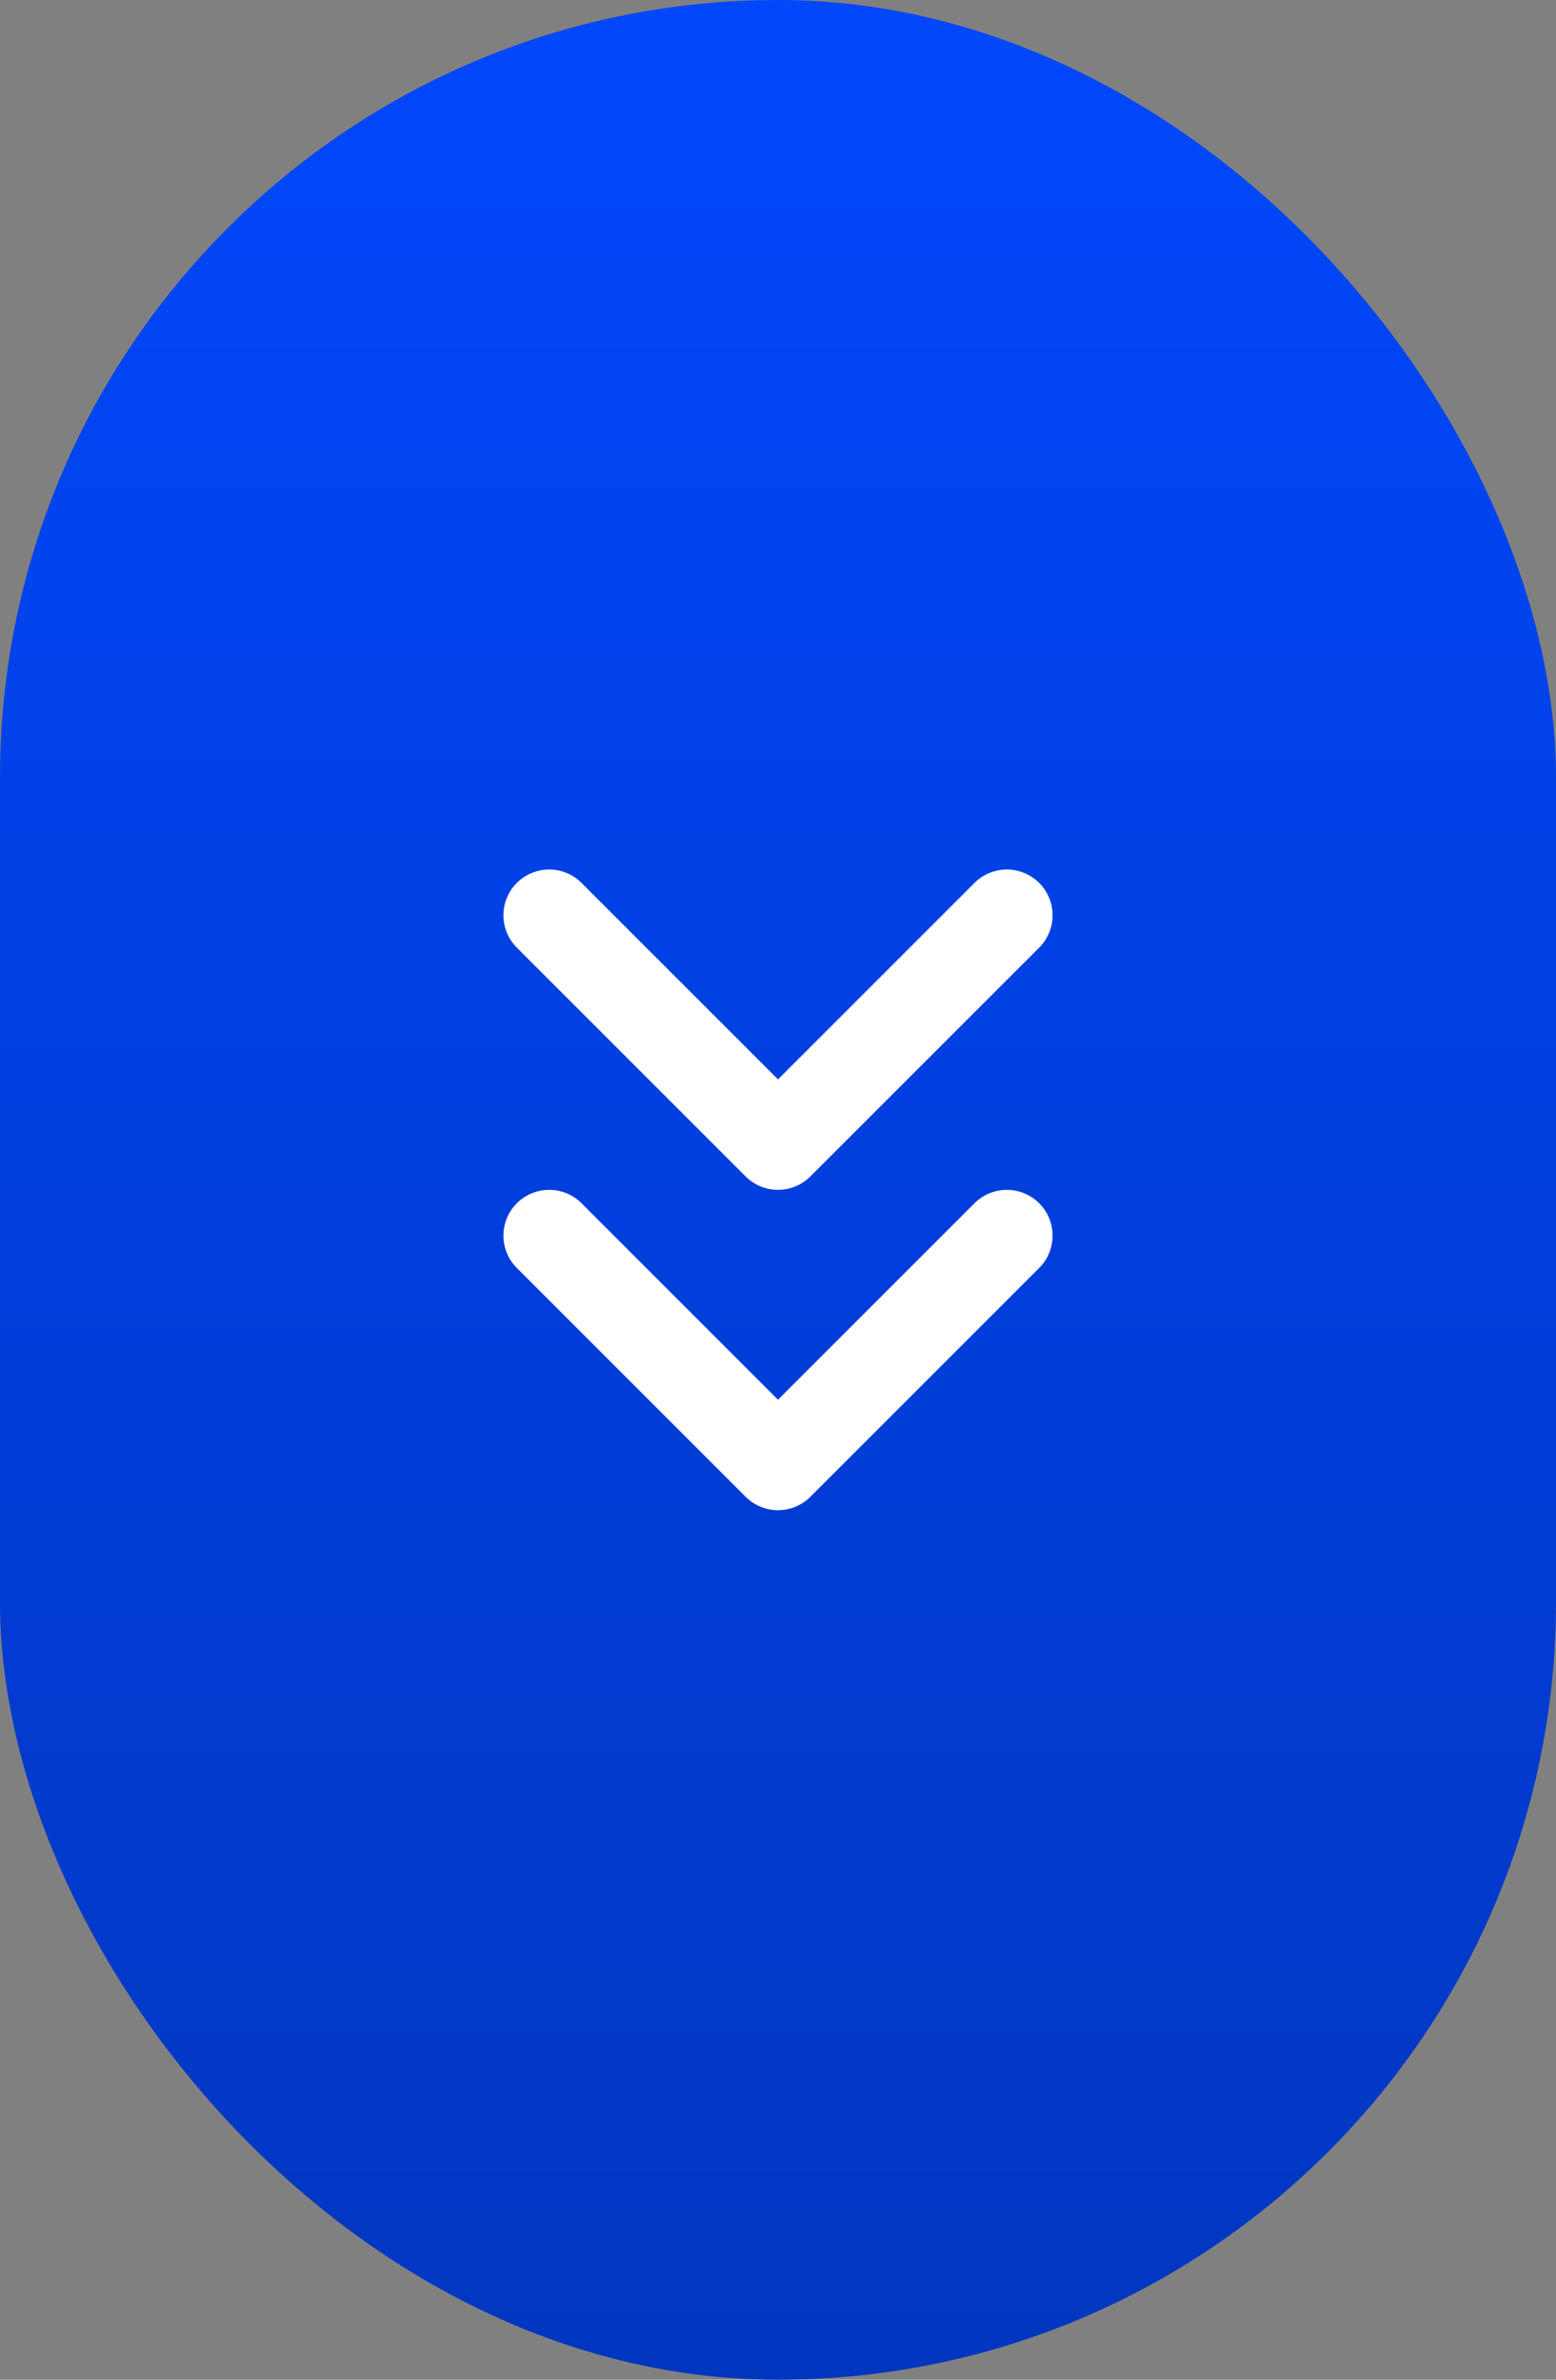
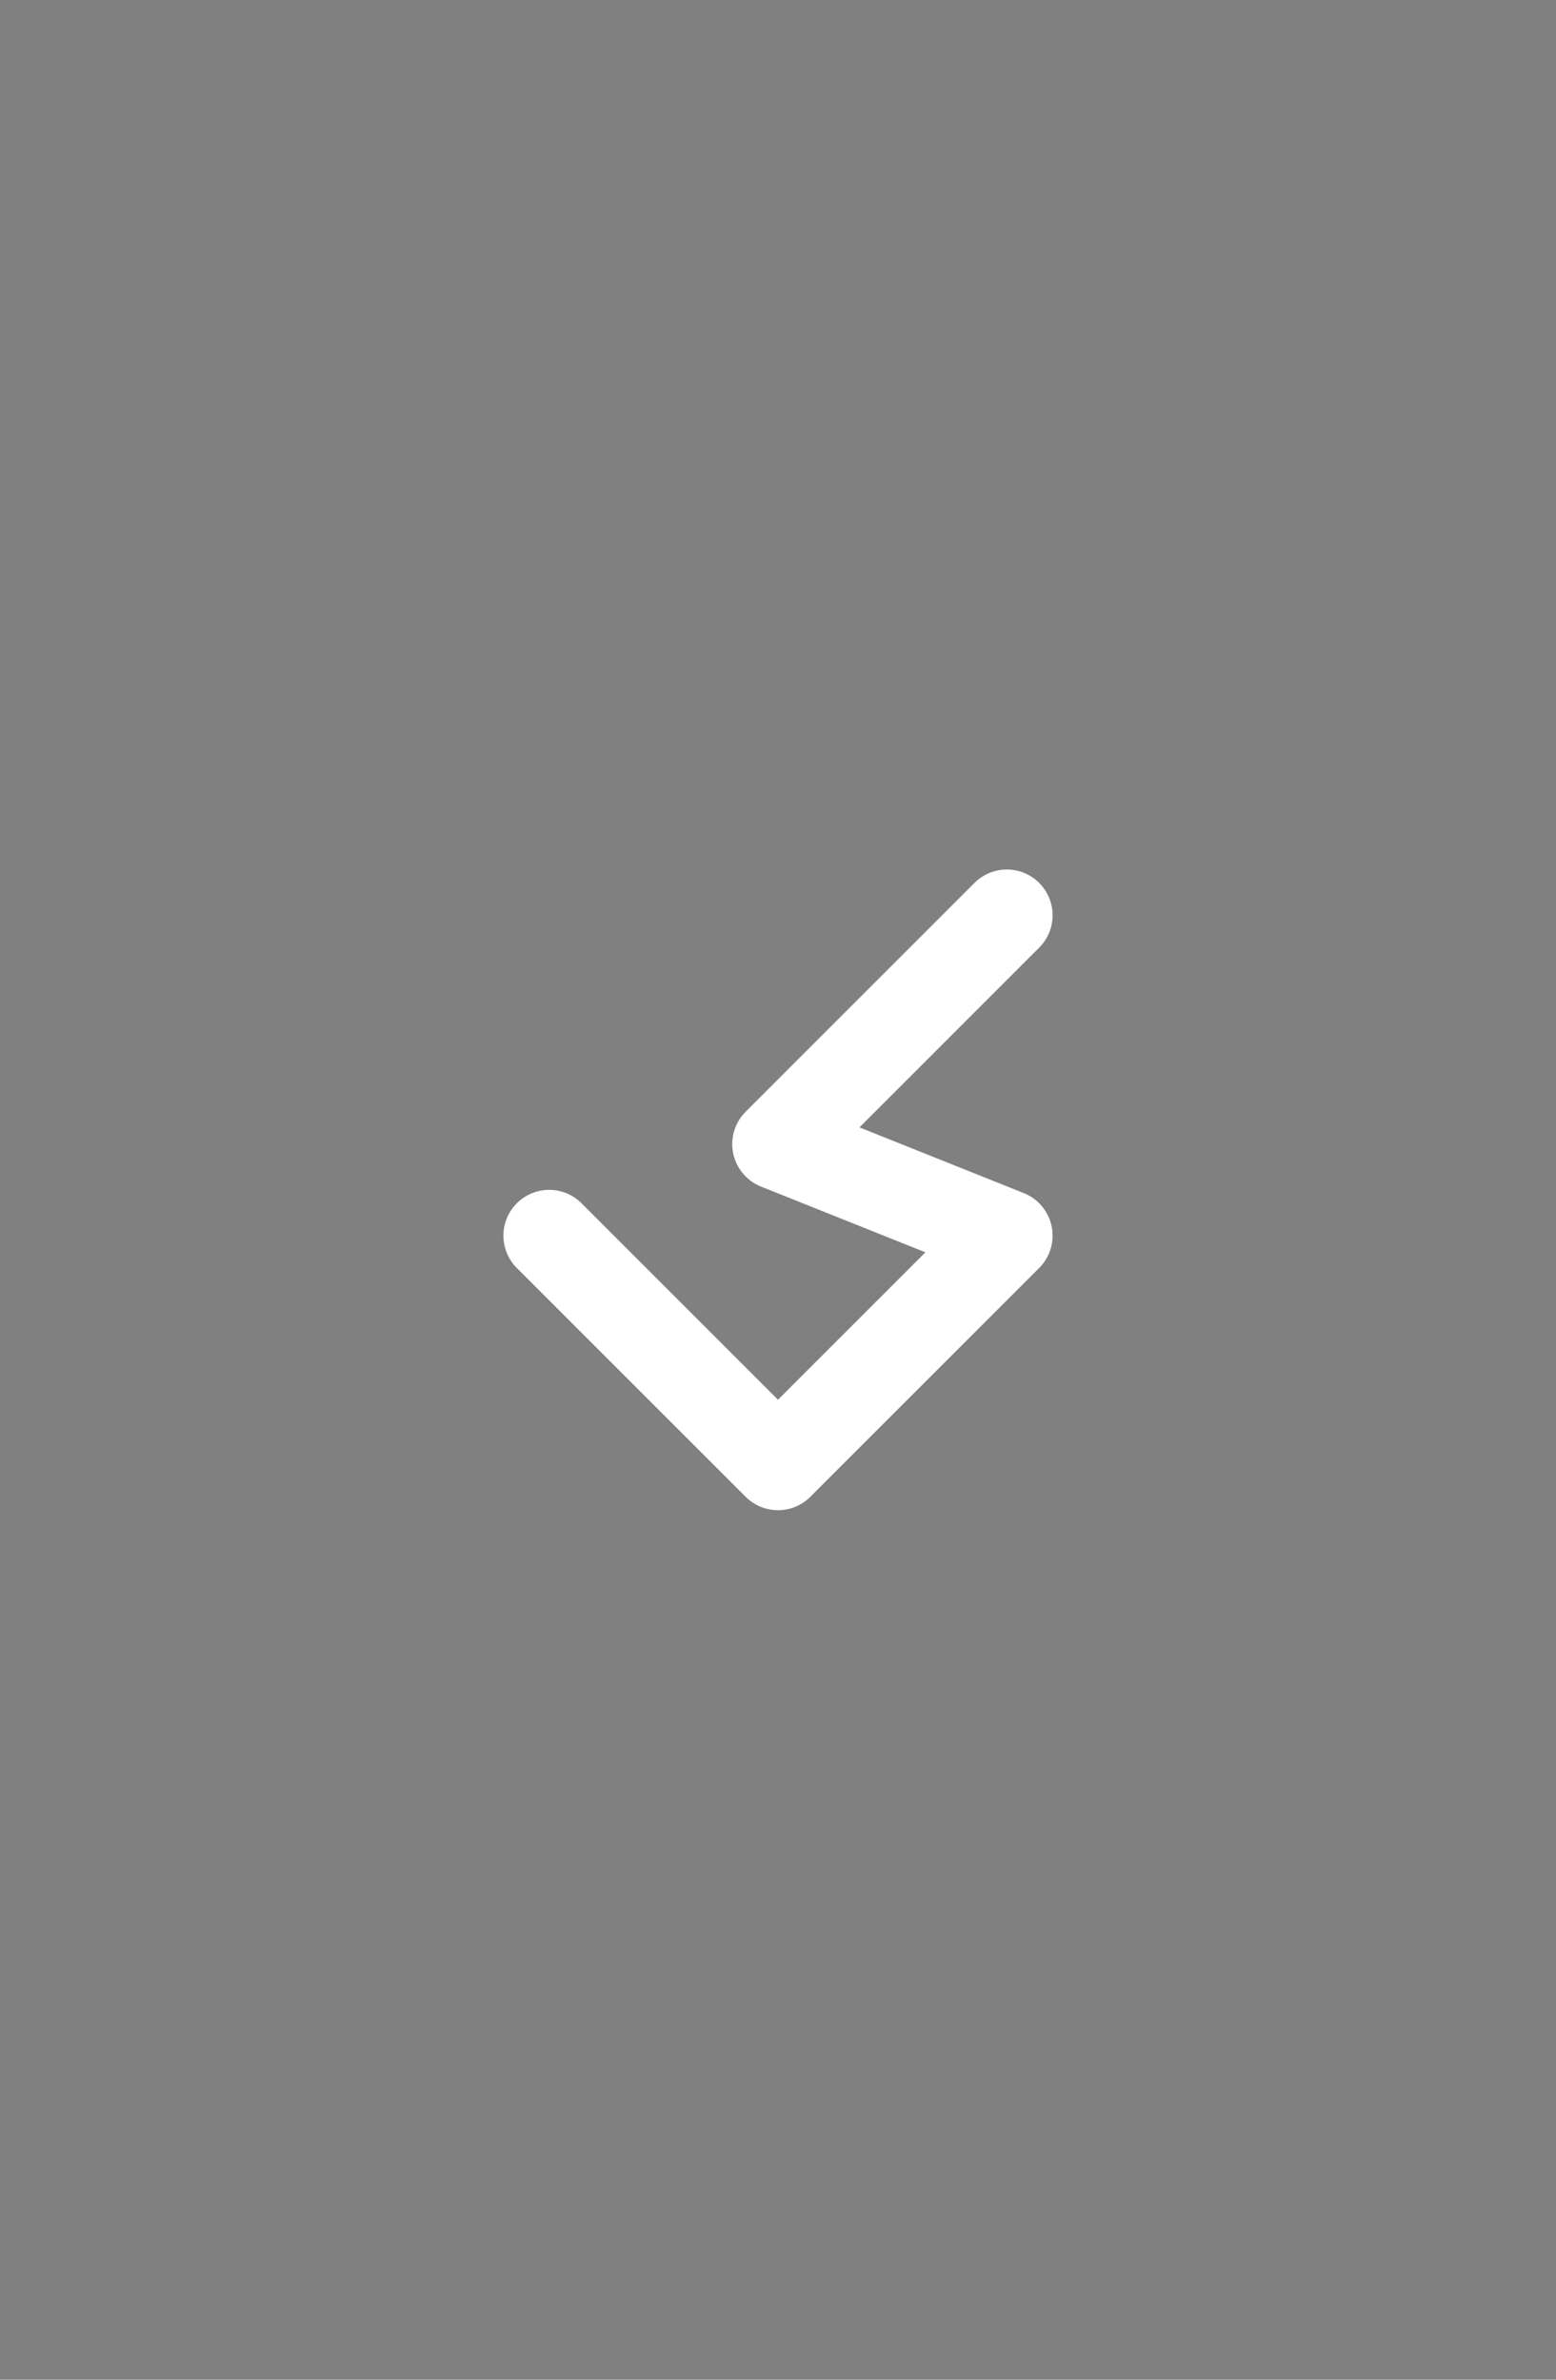
<svg xmlns="http://www.w3.org/2000/svg" width="34" height="52" viewBox="0 0 34 52" fill="none">
  <rect x="0" y="0" width="34" height="52" fill="#808080" stroke="none" />
-   <rect width="34" height="52" rx="17" fill="url(#paint0_linear_16_189)" />
-   <path d="M12 27L17 32L22 27M12 20L17 25L22 20" stroke="white" stroke-width="2" stroke-linecap="round" stroke-linejoin="round" />
+   <path d="M12 27L17 32L22 27L17 25L22 20" stroke="white" stroke-width="2" stroke-linecap="round" stroke-linejoin="round" />
  <defs>
    <linearGradient id="paint0_linear_16_189" x1="17" y1="0" x2="17" y2="52" gradientUnits="userSpaceOnUse">
      <stop offset="0" stop-color="#0147FC" />
      <stop offset="1" stop-color="#0136BF" />
    </linearGradient>
  </defs>
</svg>